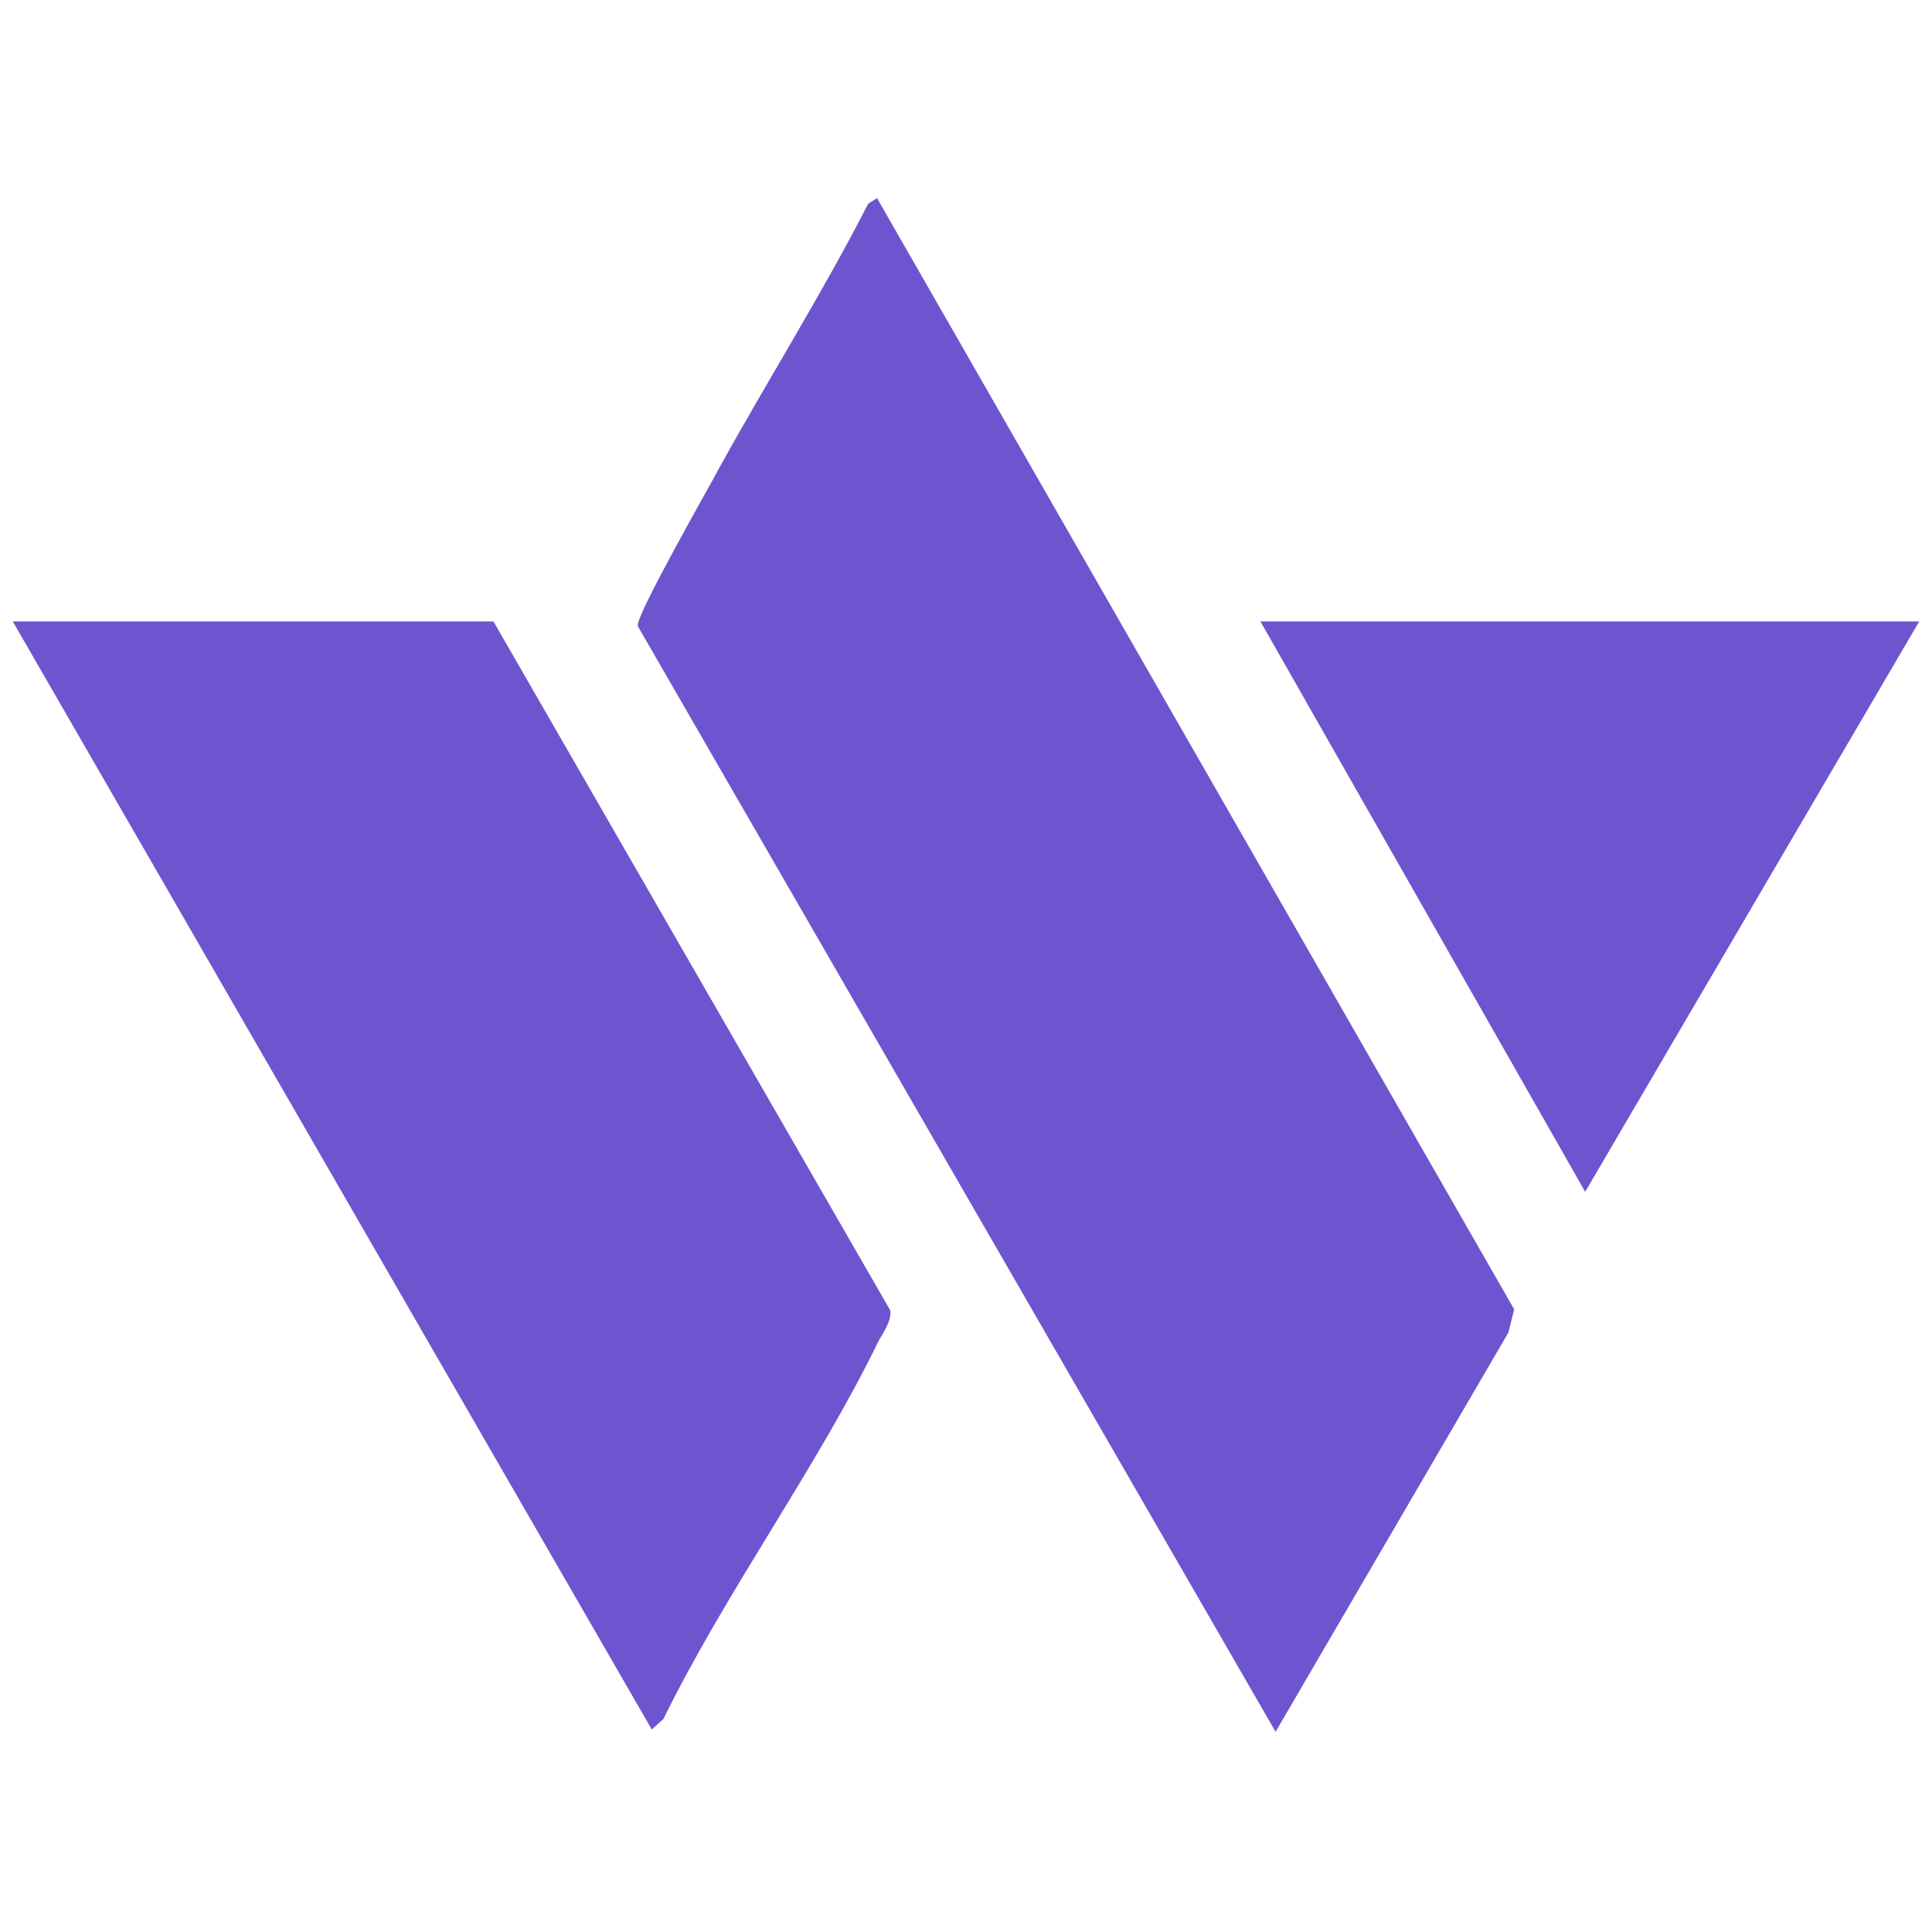
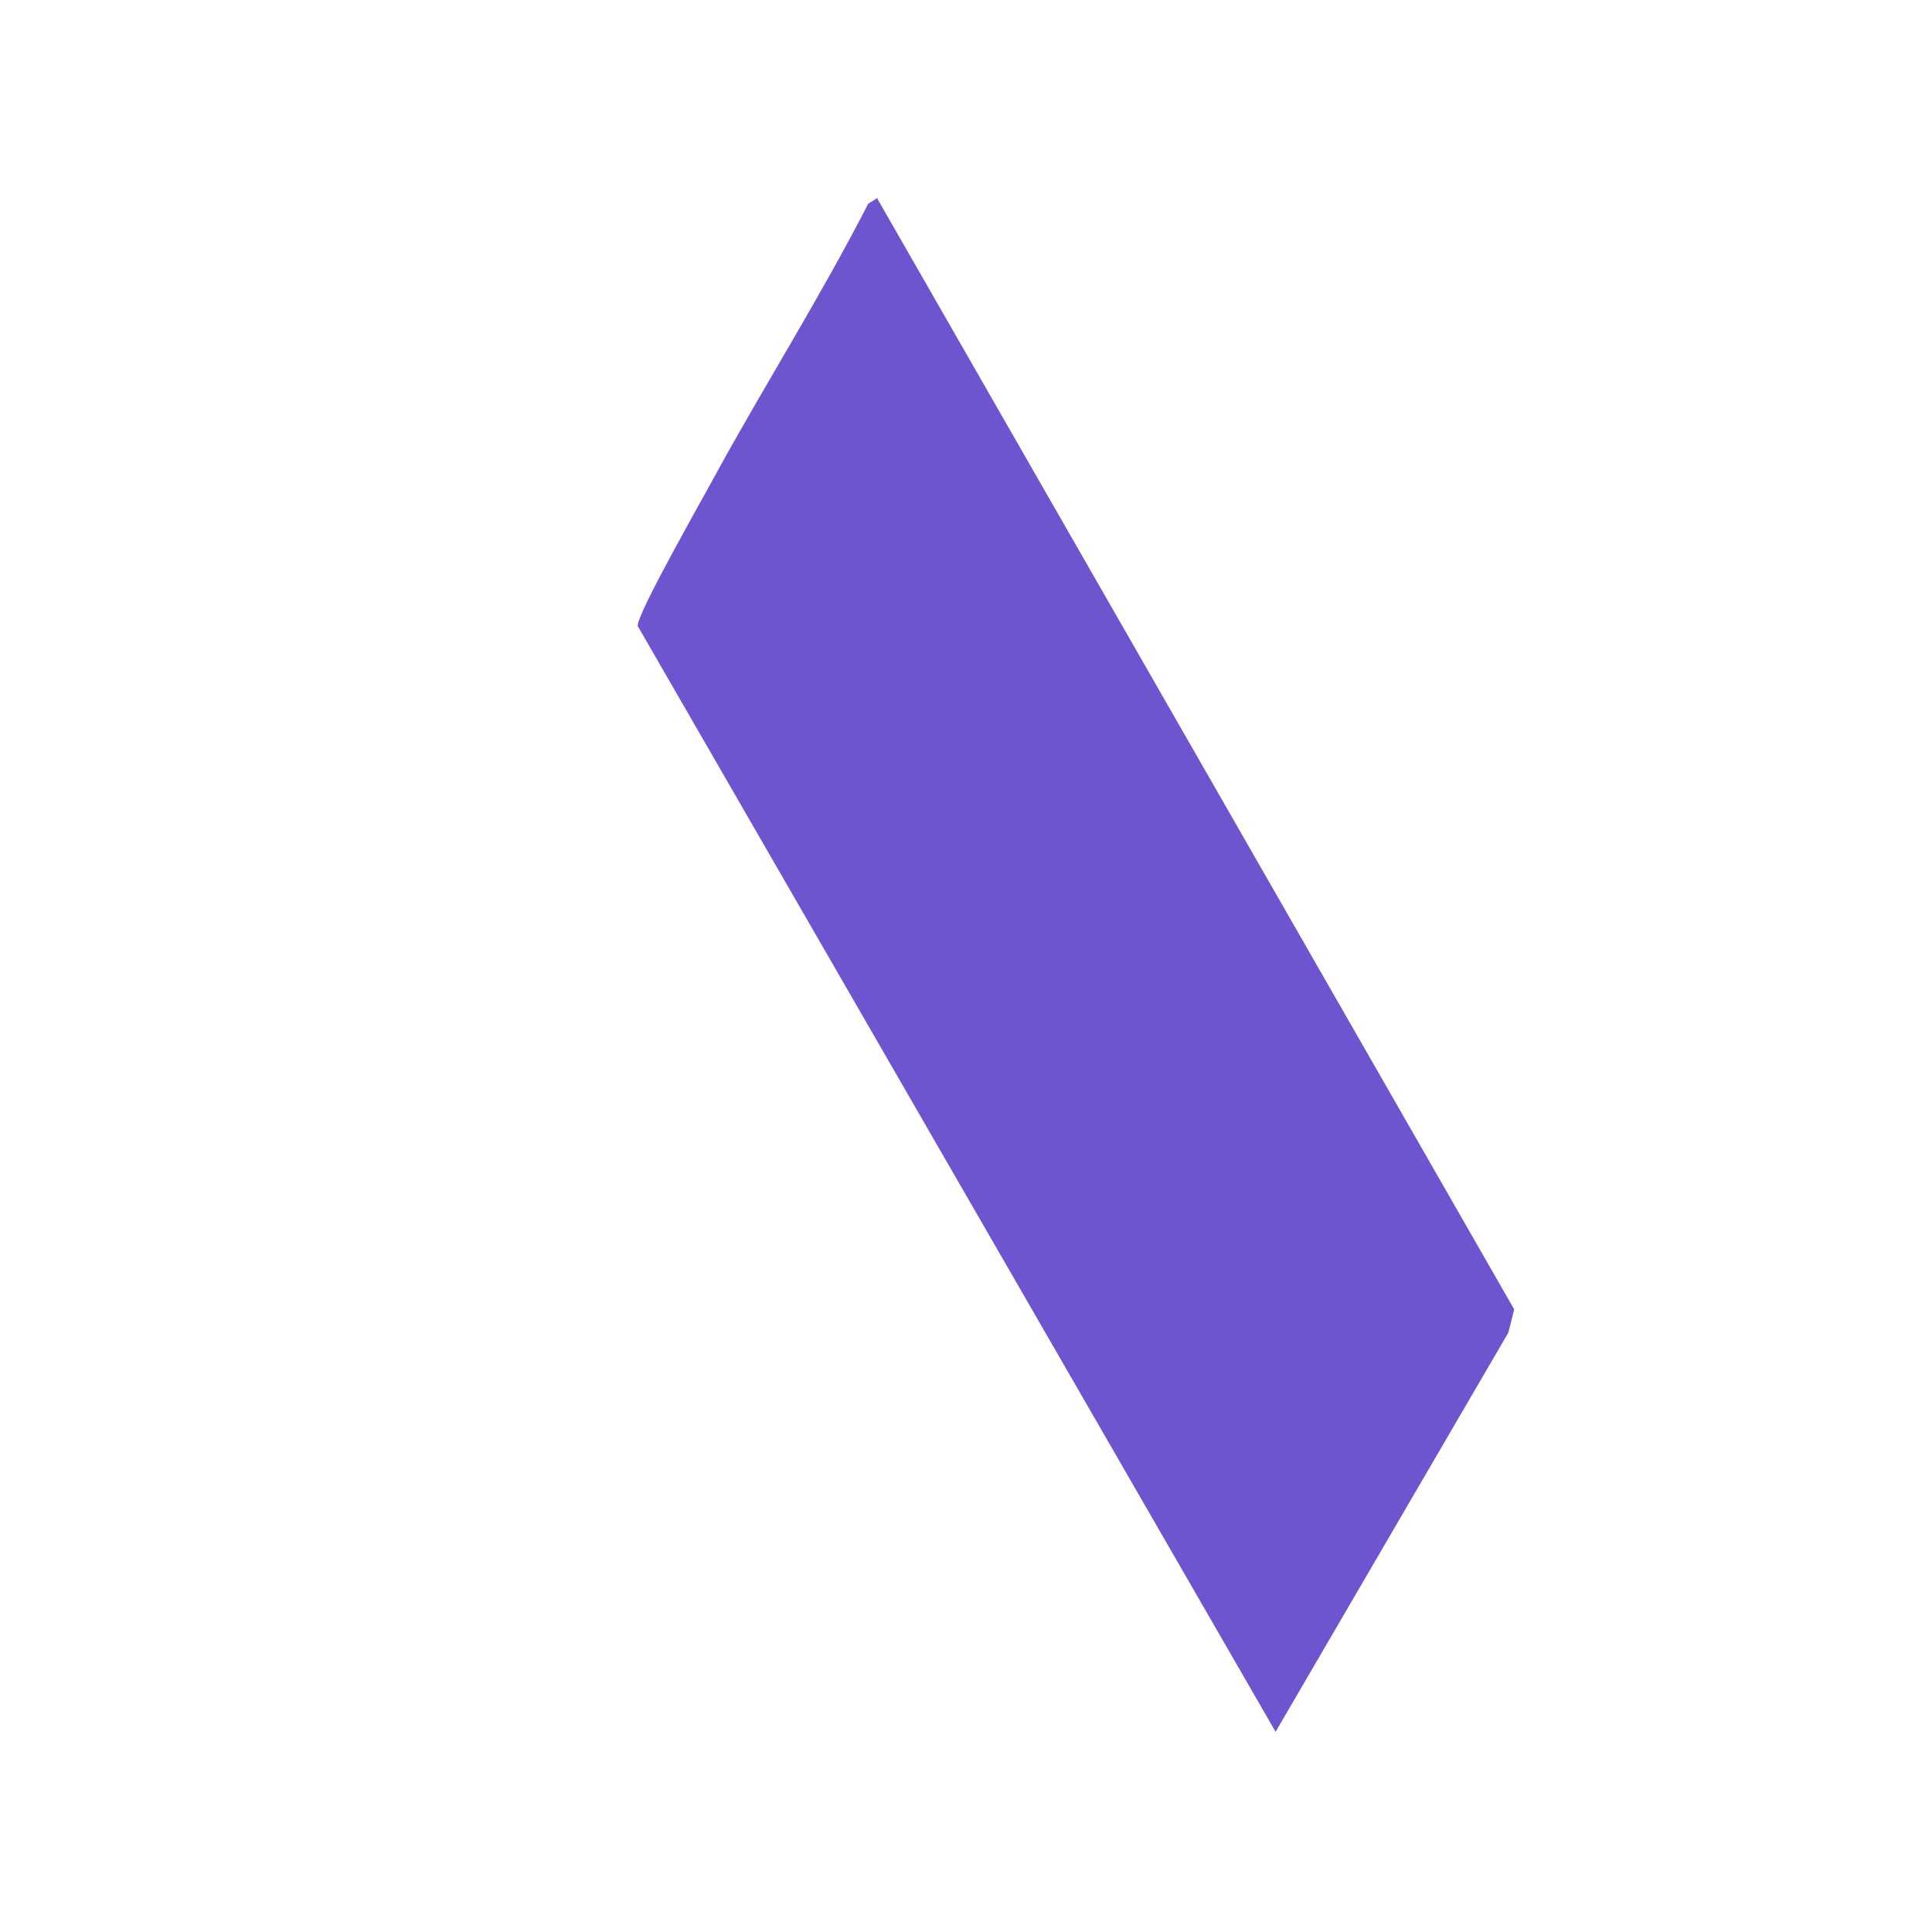
<svg xmlns="http://www.w3.org/2000/svg" id="Layer_1" version="1.1" viewBox="0 0 166 166">
  <defs>
    <style>
      .st0 {
        fill: #6e55cf;
      }
    </style>
  </defs>
-   <path class="st0" d="M1.1,53.4h41.3l34.1,59.2c.1.9-.6,1.9-1,2.6-5.3,10.9-13.1,21.5-18.5,32.5l-1,.9L1.1,53.4Z" />
  <g>
    <path class="st0" d="M75.4,17.1l54.7,95.4-.5,2-20,34.3L54.8,53.8c-.2-.9,6-11.7,7-13.6,4.2-7.6,8.8-14.9,12.8-22.7l.8-.5Z" />
-     <polygon class="st0" points="164.9 53.4 136.2 102.4 108.3 53.4 164.9 53.4" />
  </g>
</svg>